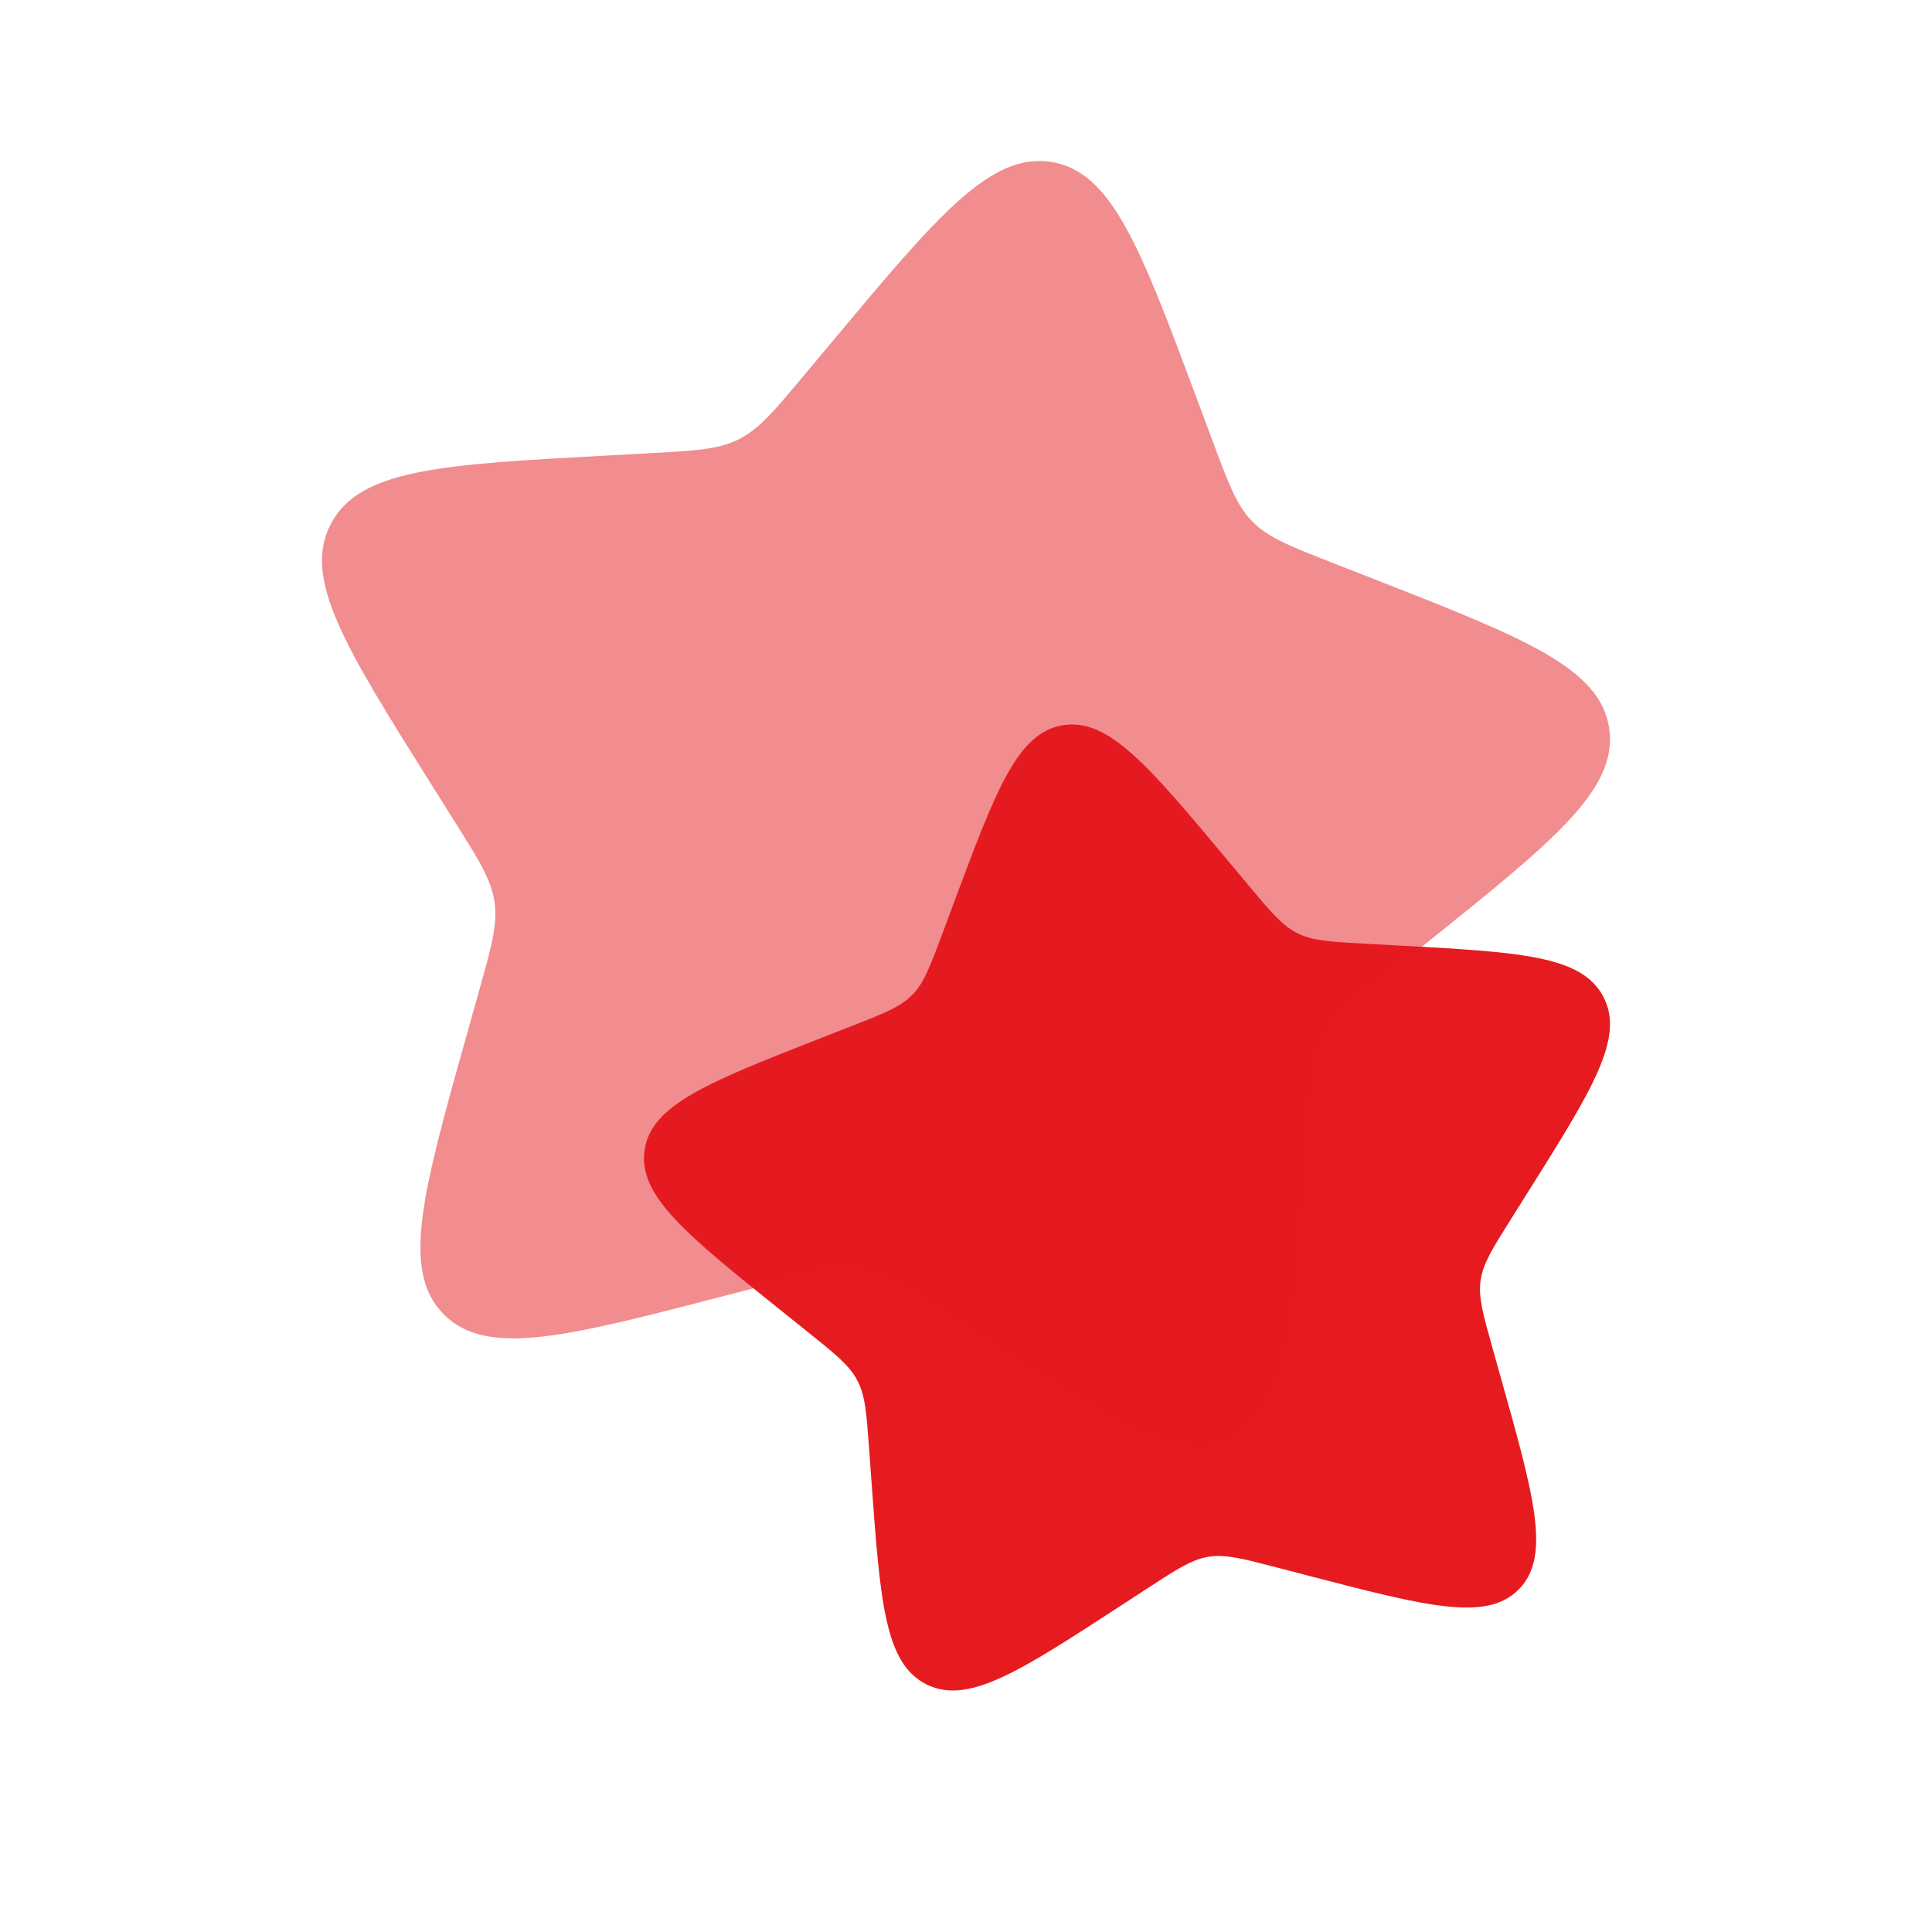
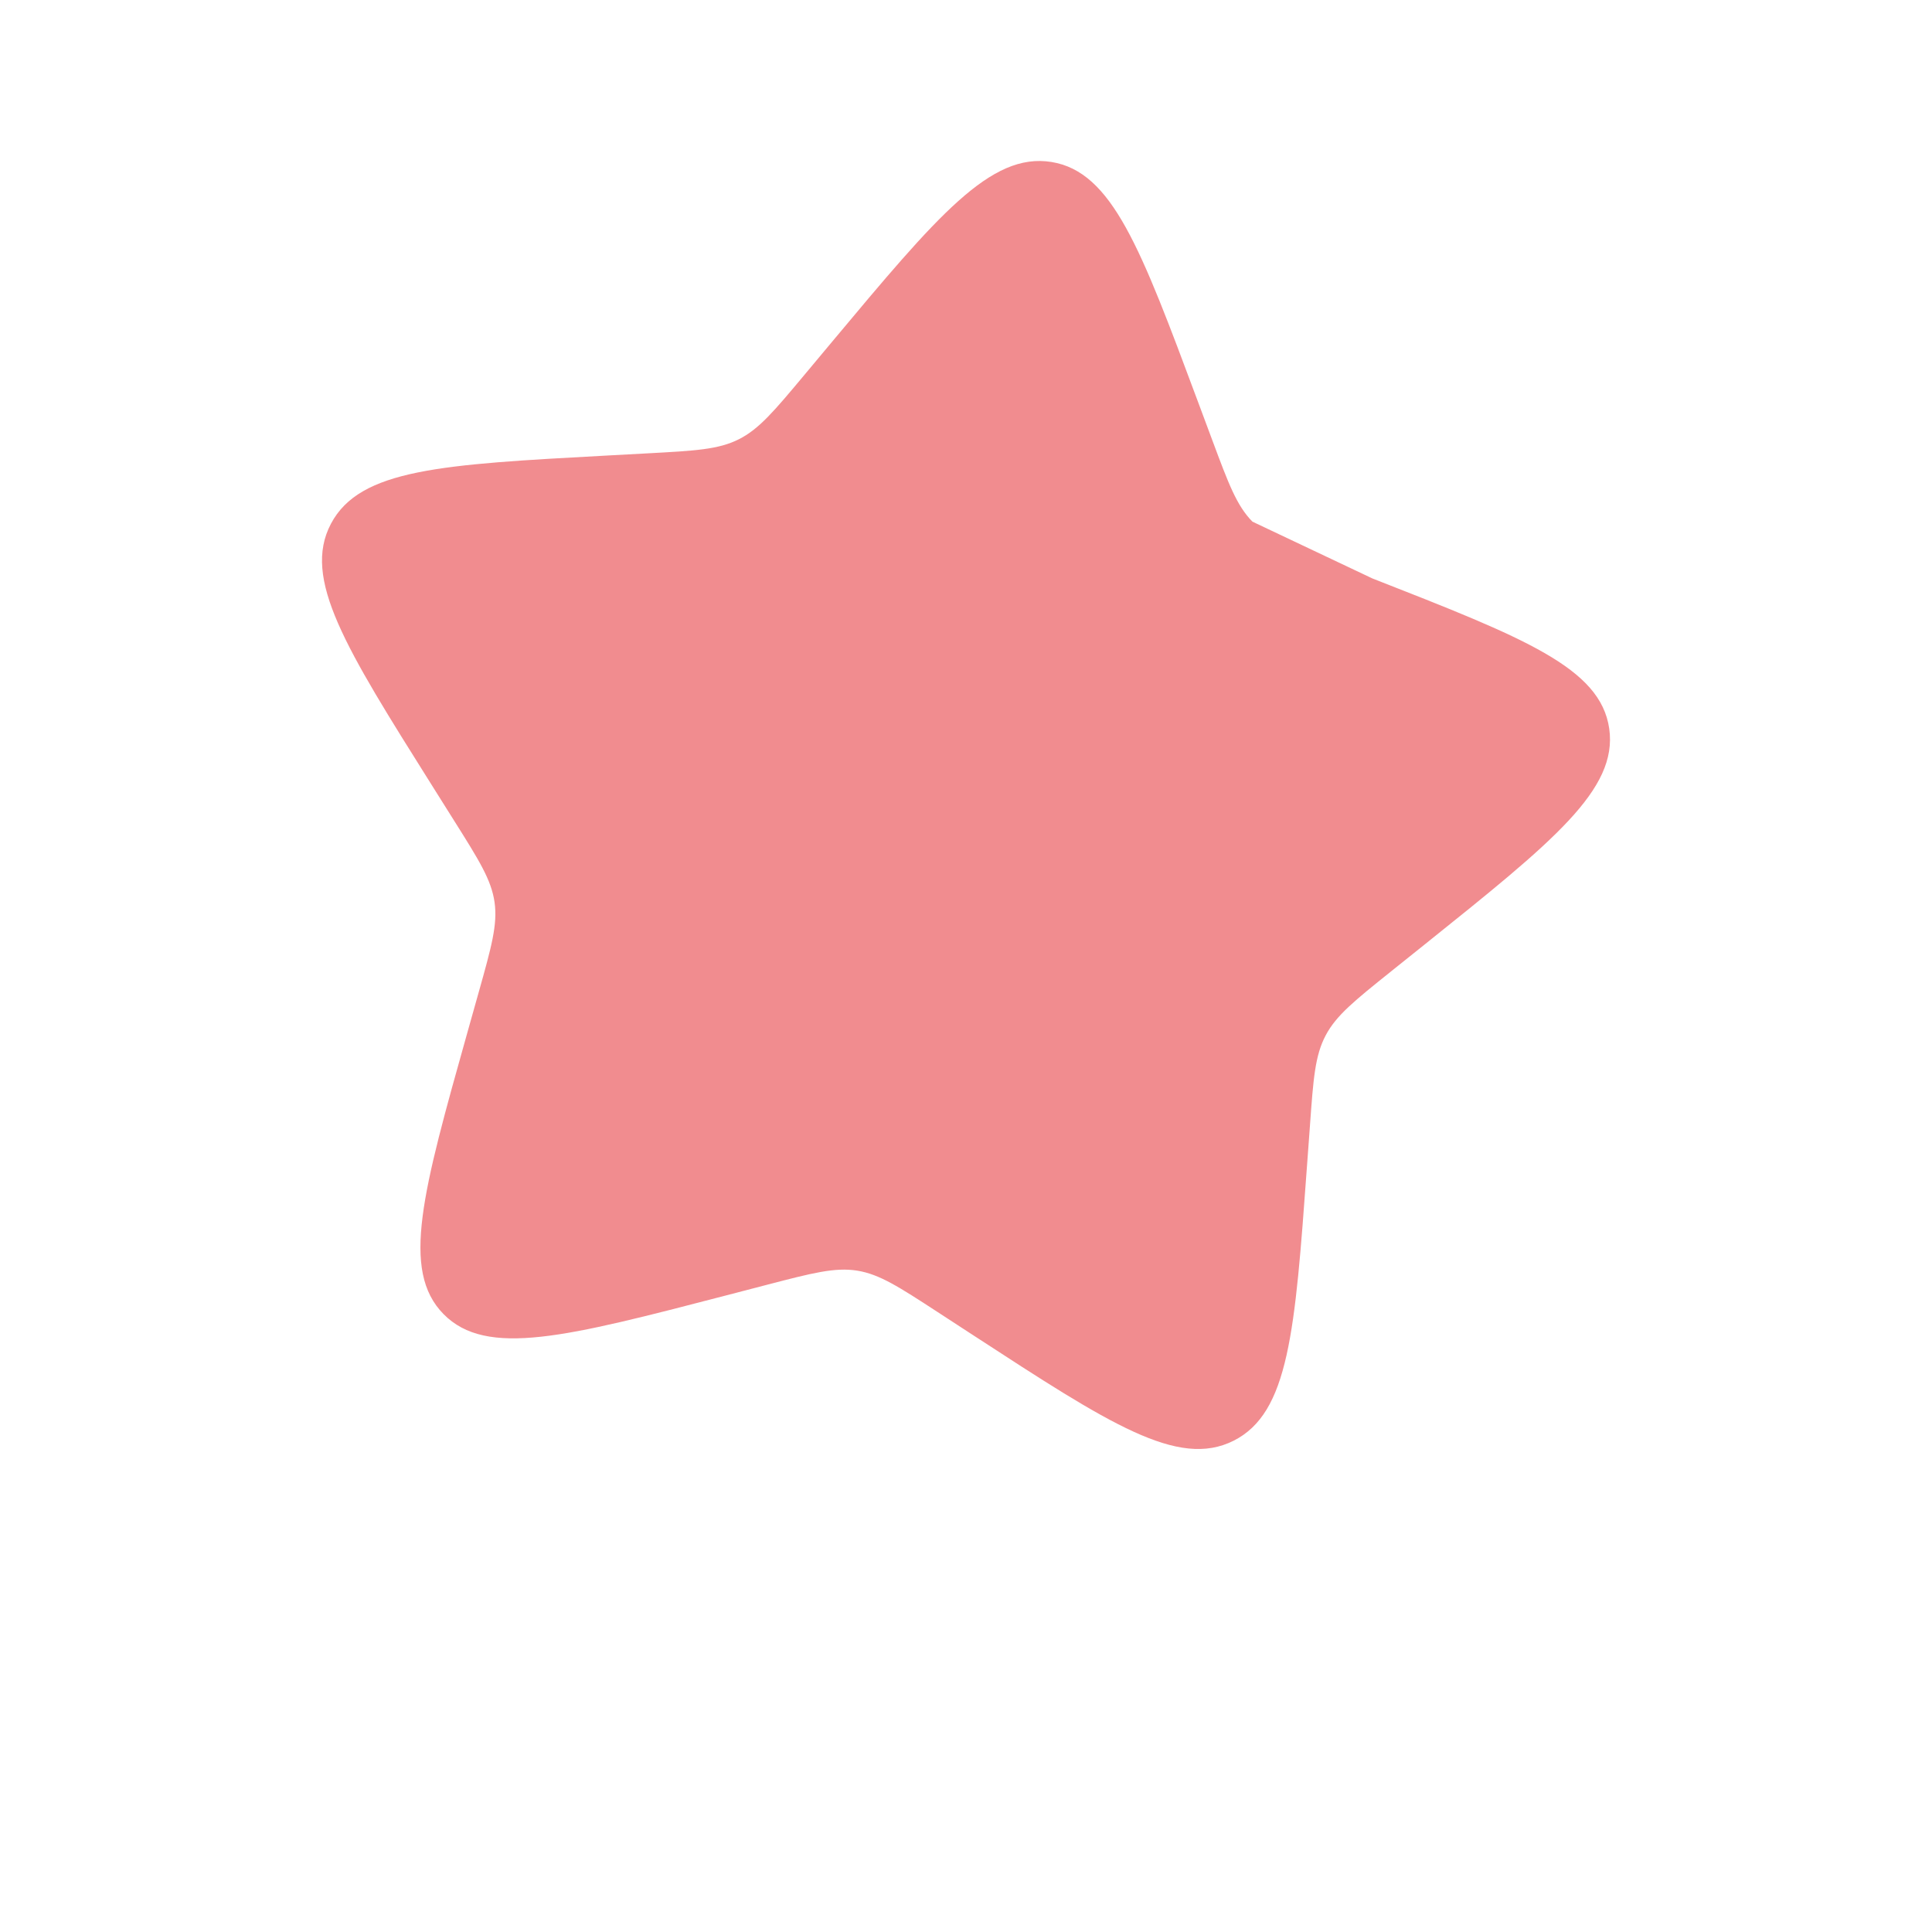
<svg xmlns="http://www.w3.org/2000/svg" width="48" height="48" viewBox="0 0 48 48" fill="none">
-   <path d="M30.503 21.378C28.53 19.017 27.543 17.836 26.409 18.018C25.275 18.2 24.744 19.624 23.683 22.471L23.409 23.208C23.107 24.017 22.956 24.422 22.663 24.72C22.37 25.018 21.967 25.176 21.161 25.491L20.428 25.778C17.593 26.889 16.176 27.444 16.014 28.578C15.853 29.713 17.054 30.676 19.456 32.601L20.077 33.099C20.76 33.646 21.101 33.92 21.299 34.294C21.496 34.669 21.528 35.102 21.591 35.967L21.648 36.756C21.869 39.803 21.98 41.327 23.014 41.846C24.049 42.365 25.322 41.537 27.867 39.879L28.526 39.45C29.249 38.979 29.611 38.744 30.027 38.677C30.442 38.61 30.864 38.72 31.709 38.94L32.477 39.14C35.449 39.913 36.935 40.3 37.735 39.486C38.536 38.672 38.122 37.197 37.293 34.248L37.079 33.484C36.843 32.646 36.726 32.227 36.785 31.811C36.844 31.396 37.073 31.031 37.532 30.301L37.95 29.636C39.565 27.066 40.373 25.782 39.833 24.76C39.294 23.737 37.765 23.655 34.707 23.489L33.916 23.446C33.047 23.399 32.613 23.376 32.234 23.185C31.855 22.995 31.574 22.66 31.014 21.989L30.503 21.378Z" fill="#E51B20" />
-   <path opacity="0.5" d="M20.662 8.504C23.293 5.356 24.609 3.782 26.121 4.024C27.633 4.267 28.341 6.165 29.756 9.962L30.122 10.944C30.524 12.023 30.725 12.562 31.116 12.96C31.507 13.357 32.044 13.568 33.118 13.988L34.096 14.371C37.876 15.851 39.765 16.591 39.981 18.104C40.196 19.617 38.595 20.901 35.392 23.468L34.563 24.132C33.653 24.862 33.198 25.226 32.935 25.726C32.671 26.225 32.629 26.802 32.546 27.957L32.469 29.008C32.174 33.071 32.026 35.102 30.647 35.795C29.268 36.487 27.571 35.382 24.177 33.172L23.299 32.6C22.334 31.972 21.852 31.658 21.298 31.569C20.744 31.481 20.181 31.627 19.055 31.92L18.03 32.187C14.068 33.217 12.087 33.733 11.019 32.648C9.952 31.563 10.504 29.597 11.609 25.663L11.895 24.646C12.209 23.528 12.366 22.969 12.287 22.415C12.208 21.861 11.902 21.374 11.29 20.401L10.733 19.515C8.58 16.089 7.503 14.376 8.222 13.013C8.941 11.65 10.98 11.54 15.057 11.319L16.112 11.262C17.271 11.199 17.85 11.168 18.355 10.914C18.86 10.66 19.234 10.213 19.982 9.318L20.662 8.504Z" fill="#E51B20" />
+   <path opacity="0.5" d="M20.662 8.504C23.293 5.356 24.609 3.782 26.121 4.024C27.633 4.267 28.341 6.165 29.756 9.962L30.122 10.944C30.524 12.023 30.725 12.562 31.116 12.96L34.096 14.371C37.876 15.851 39.765 16.591 39.981 18.104C40.196 19.617 38.595 20.901 35.392 23.468L34.563 24.132C33.653 24.862 33.198 25.226 32.935 25.726C32.671 26.225 32.629 26.802 32.546 27.957L32.469 29.008C32.174 33.071 32.026 35.102 30.647 35.795C29.268 36.487 27.571 35.382 24.177 33.172L23.299 32.6C22.334 31.972 21.852 31.658 21.298 31.569C20.744 31.481 20.181 31.627 19.055 31.92L18.03 32.187C14.068 33.217 12.087 33.733 11.019 32.648C9.952 31.563 10.504 29.597 11.609 25.663L11.895 24.646C12.209 23.528 12.366 22.969 12.287 22.415C12.208 21.861 11.902 21.374 11.29 20.401L10.733 19.515C8.58 16.089 7.503 14.376 8.222 13.013C8.941 11.65 10.98 11.54 15.057 11.319L16.112 11.262C17.271 11.199 17.85 11.168 18.355 10.914C18.86 10.66 19.234 10.213 19.982 9.318L20.662 8.504Z" fill="#E51B20" />
</svg>